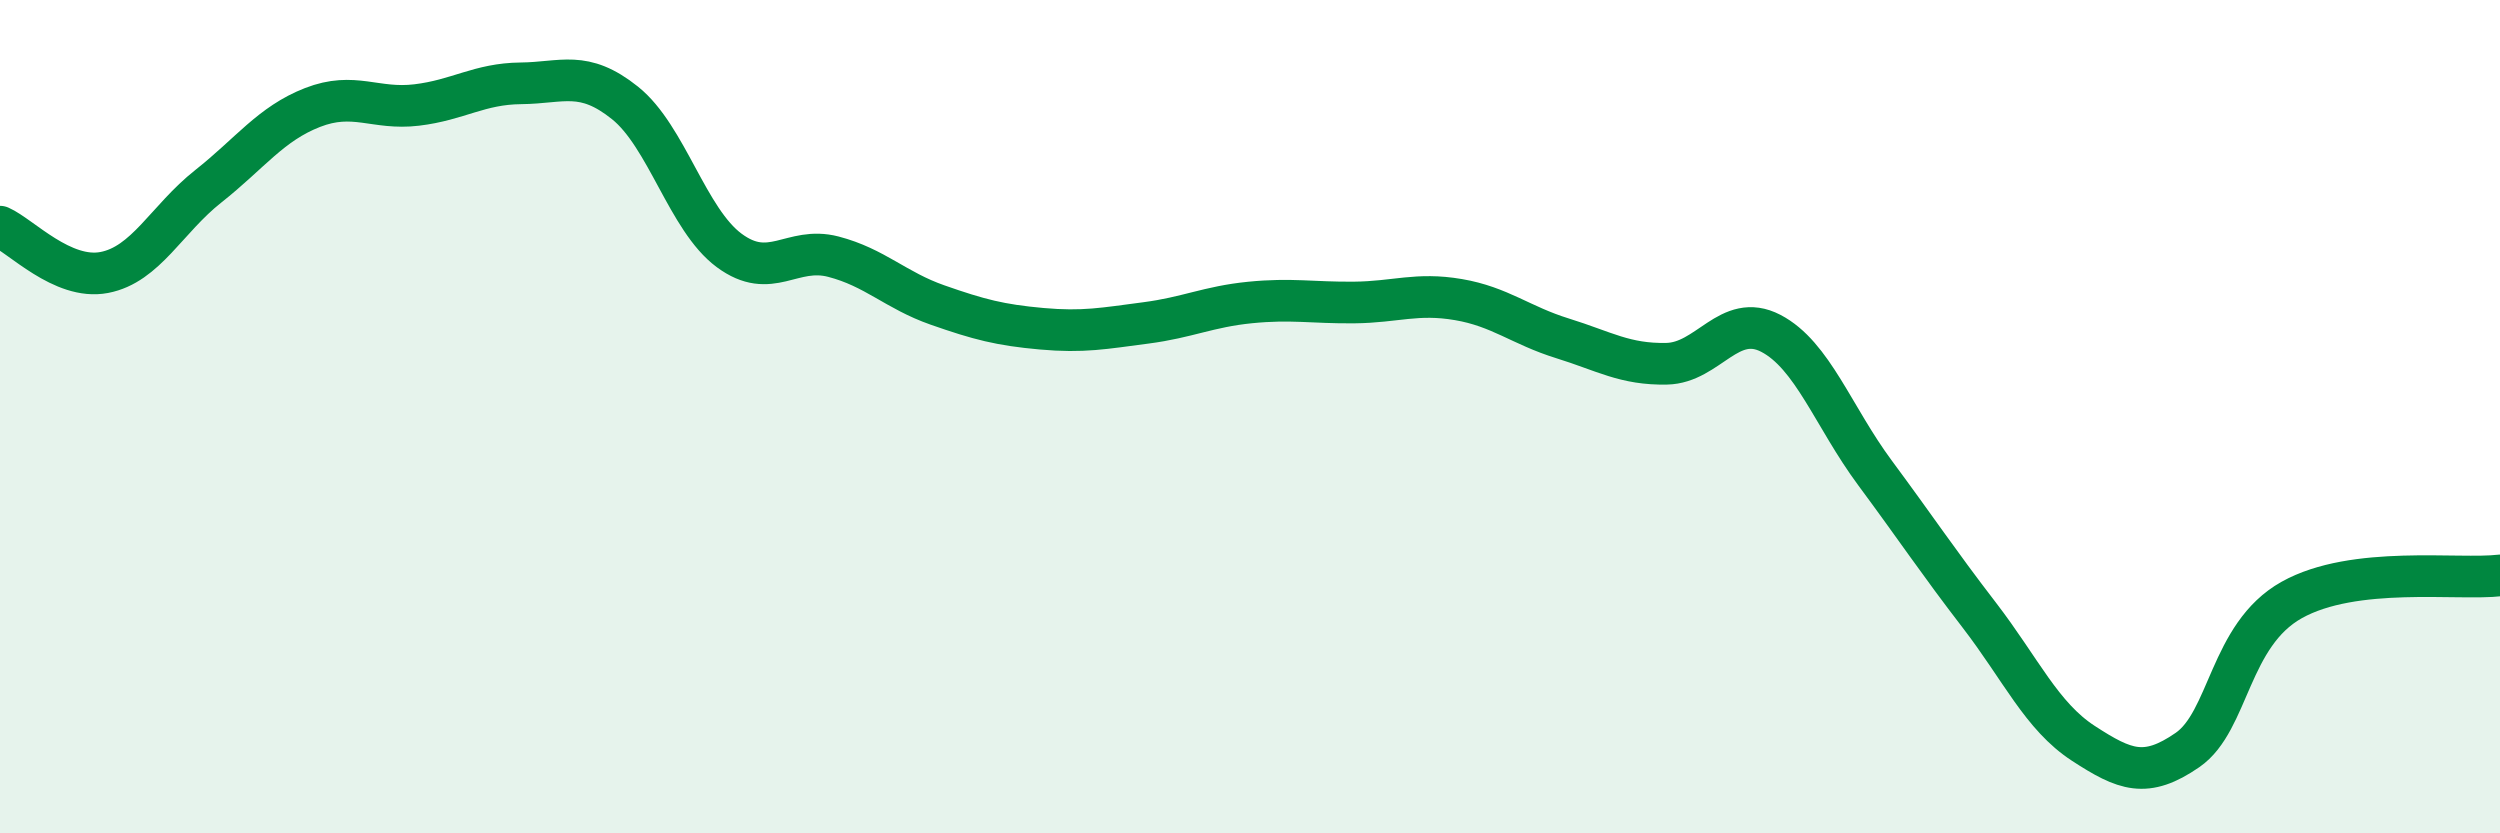
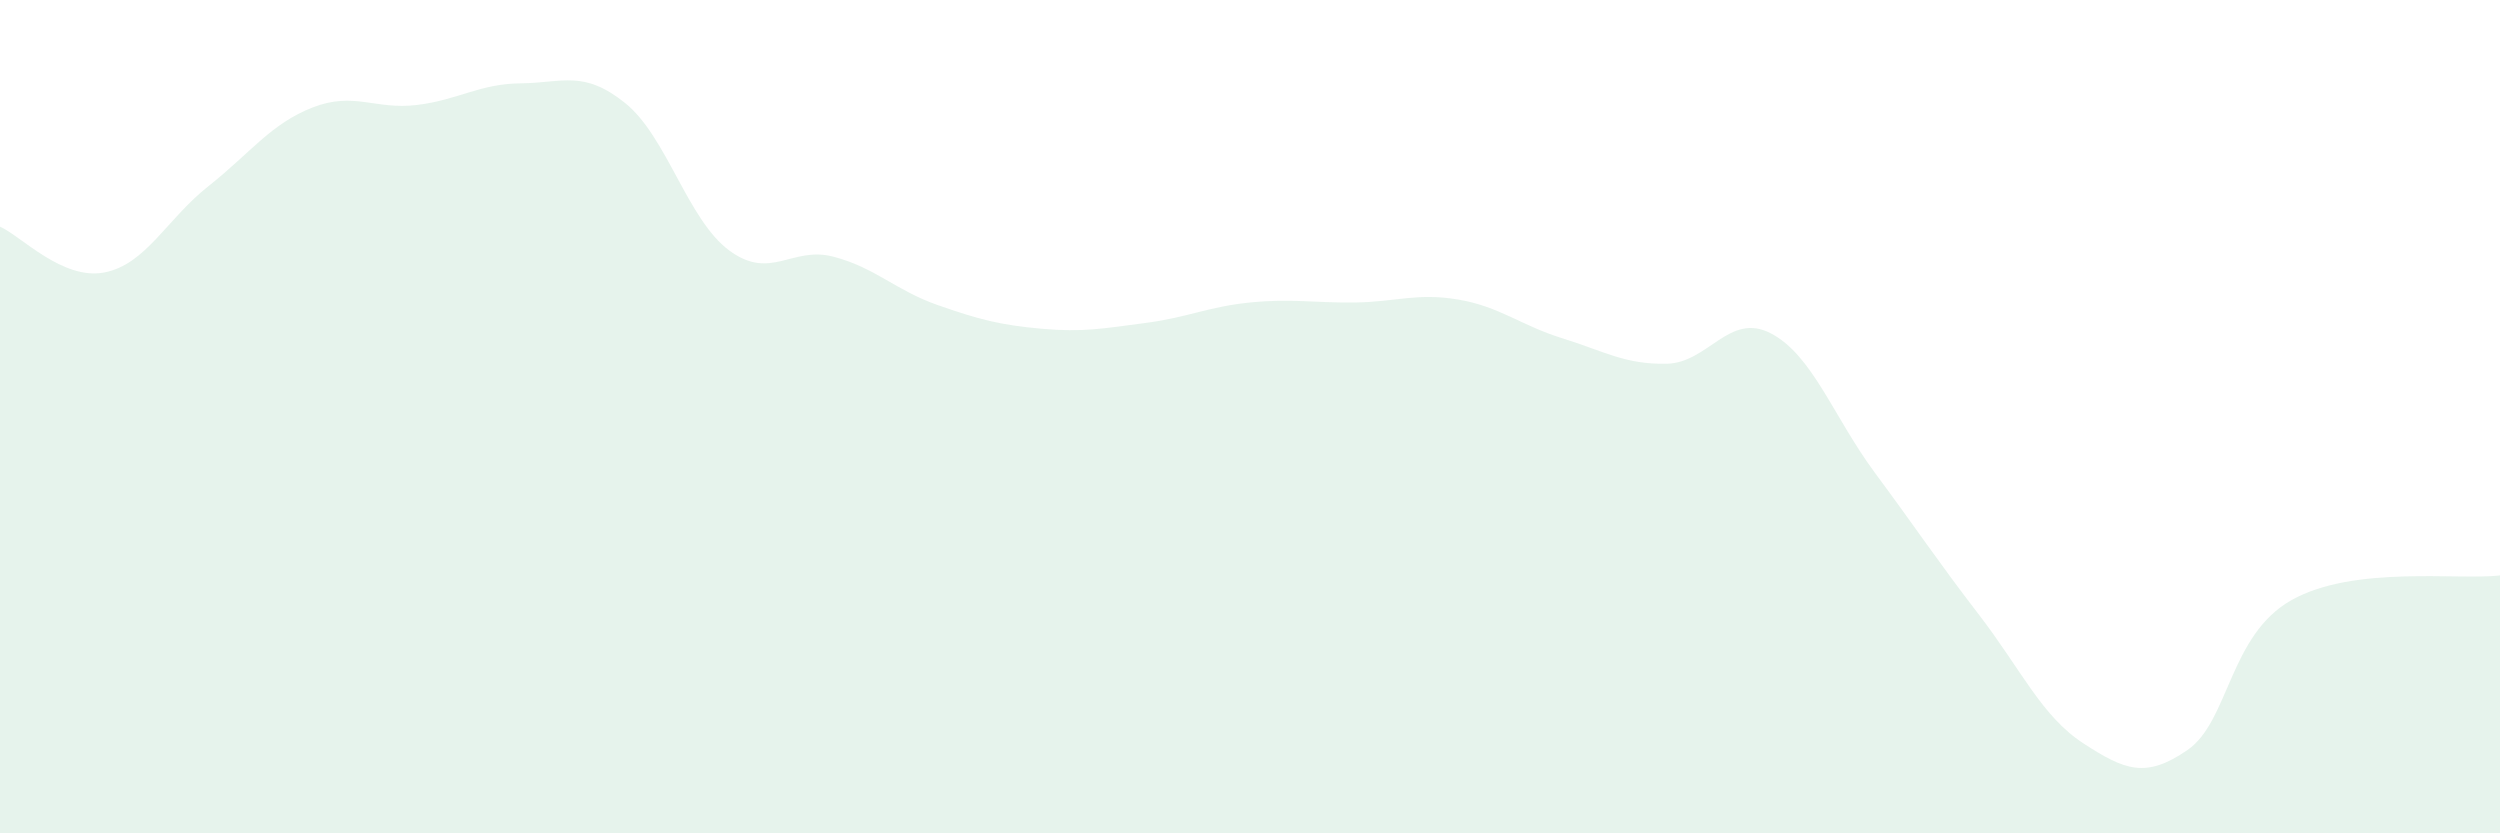
<svg xmlns="http://www.w3.org/2000/svg" width="60" height="20" viewBox="0 0 60 20">
  <path d="M 0,5.44 C 0.5,5.66 1.5,6.73 2.5,6.54 C 3.5,6.35 4,5.26 5,4.47 C 6,3.68 6.5,2.97 7.5,2.58 C 8.5,2.19 9,2.64 10,2.52 C 11,2.4 11.5,2.01 12.5,2 C 13.5,1.99 14,1.67 15,2.47 C 16,3.27 16.5,5.27 17.5,6.01 C 18.5,6.75 19,5.9 20,6.16 C 21,6.42 21.5,6.97 22.5,7.32 C 23.5,7.67 24,7.8 25,7.89 C 26,7.98 26.5,7.88 27.5,7.75 C 28.5,7.62 29,7.36 30,7.26 C 31,7.16 31.5,7.27 32.5,7.26 C 33.5,7.25 34,7.02 35,7.19 C 36,7.36 36.5,7.81 37.5,8.12 C 38.5,8.43 39,8.75 40,8.73 C 41,8.71 41.5,7.48 42.5,8 C 43.5,8.52 44,10 45,11.35 C 46,12.7 46.5,13.46 47.5,14.76 C 48.5,16.06 49,17.19 50,17.84 C 51,18.49 51.5,18.69 52.5,18 C 53.5,17.31 53.5,15.24 55,14.4 C 56.5,13.56 59,13.93 60,13.81L60 20L0 20Z" fill="#008740" opacity="0.1" stroke-linecap="round" stroke-linejoin="round" />
-   <path d="M 0,5.44 C 0.5,5.66 1.5,6.73 2.5,6.54 C 3.5,6.35 4,5.26 5,4.47 C 6,3.68 6.5,2.97 7.5,2.58 C 8.5,2.19 9,2.64 10,2.52 C 11,2.4 11.5,2.01 12.5,2 C 13.5,1.99 14,1.67 15,2.47 C 16,3.27 16.5,5.27 17.5,6.01 C 18.5,6.75 19,5.9 20,6.16 C 21,6.42 21.5,6.97 22.5,7.32 C 23.5,7.67 24,7.8 25,7.89 C 26,7.98 26.5,7.88 27.5,7.75 C 28.5,7.62 29,7.36 30,7.26 C 31,7.16 31.5,7.27 32.5,7.26 C 33.5,7.25 34,7.02 35,7.19 C 36,7.36 36.5,7.81 37.5,8.12 C 38.5,8.43 39,8.75 40,8.73 C 41,8.71 41.5,7.48 42.5,8 C 43.5,8.52 44,10 45,11.35 C 46,12.7 46.5,13.46 47.5,14.76 C 48.5,16.06 49,17.19 50,17.84 C 51,18.49 51.5,18.69 52.5,18 C 53.5,17.31 53.5,15.24 55,14.4 C 56.5,13.56 59,13.93 60,13.81" stroke="#008740" stroke-width="1" fill="none" stroke-linecap="round" stroke-linejoin="round" />
</svg>